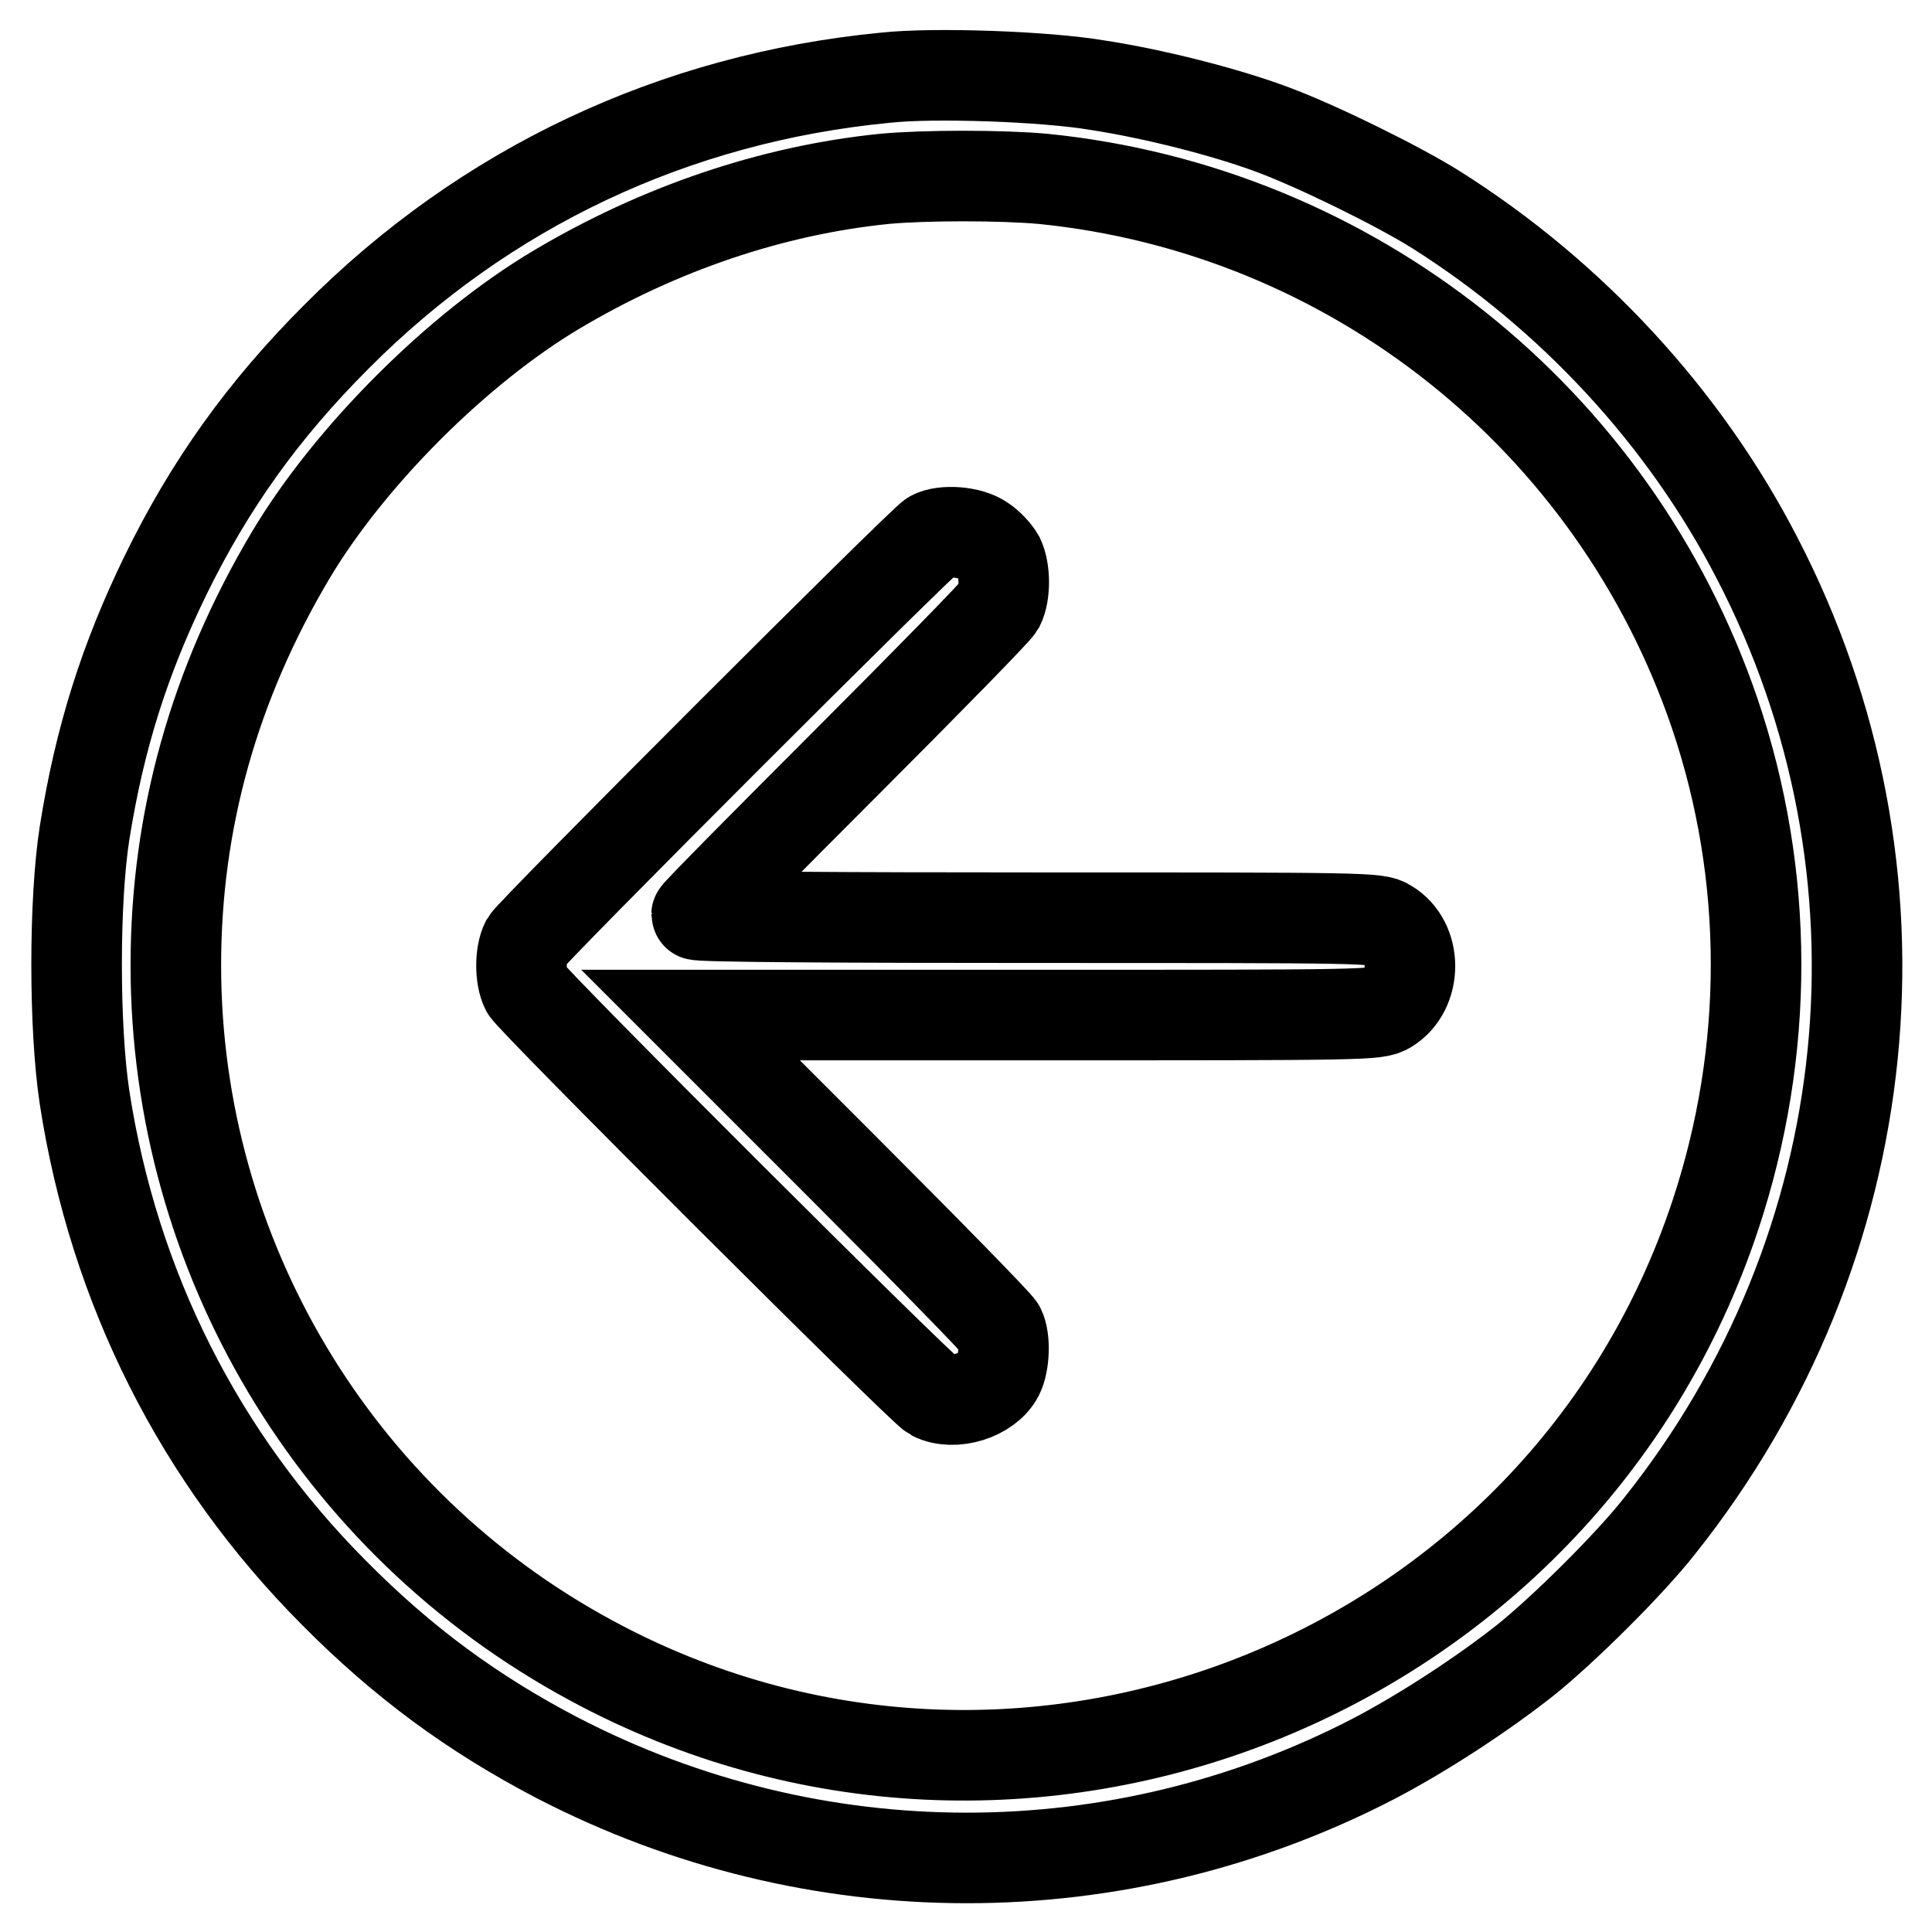
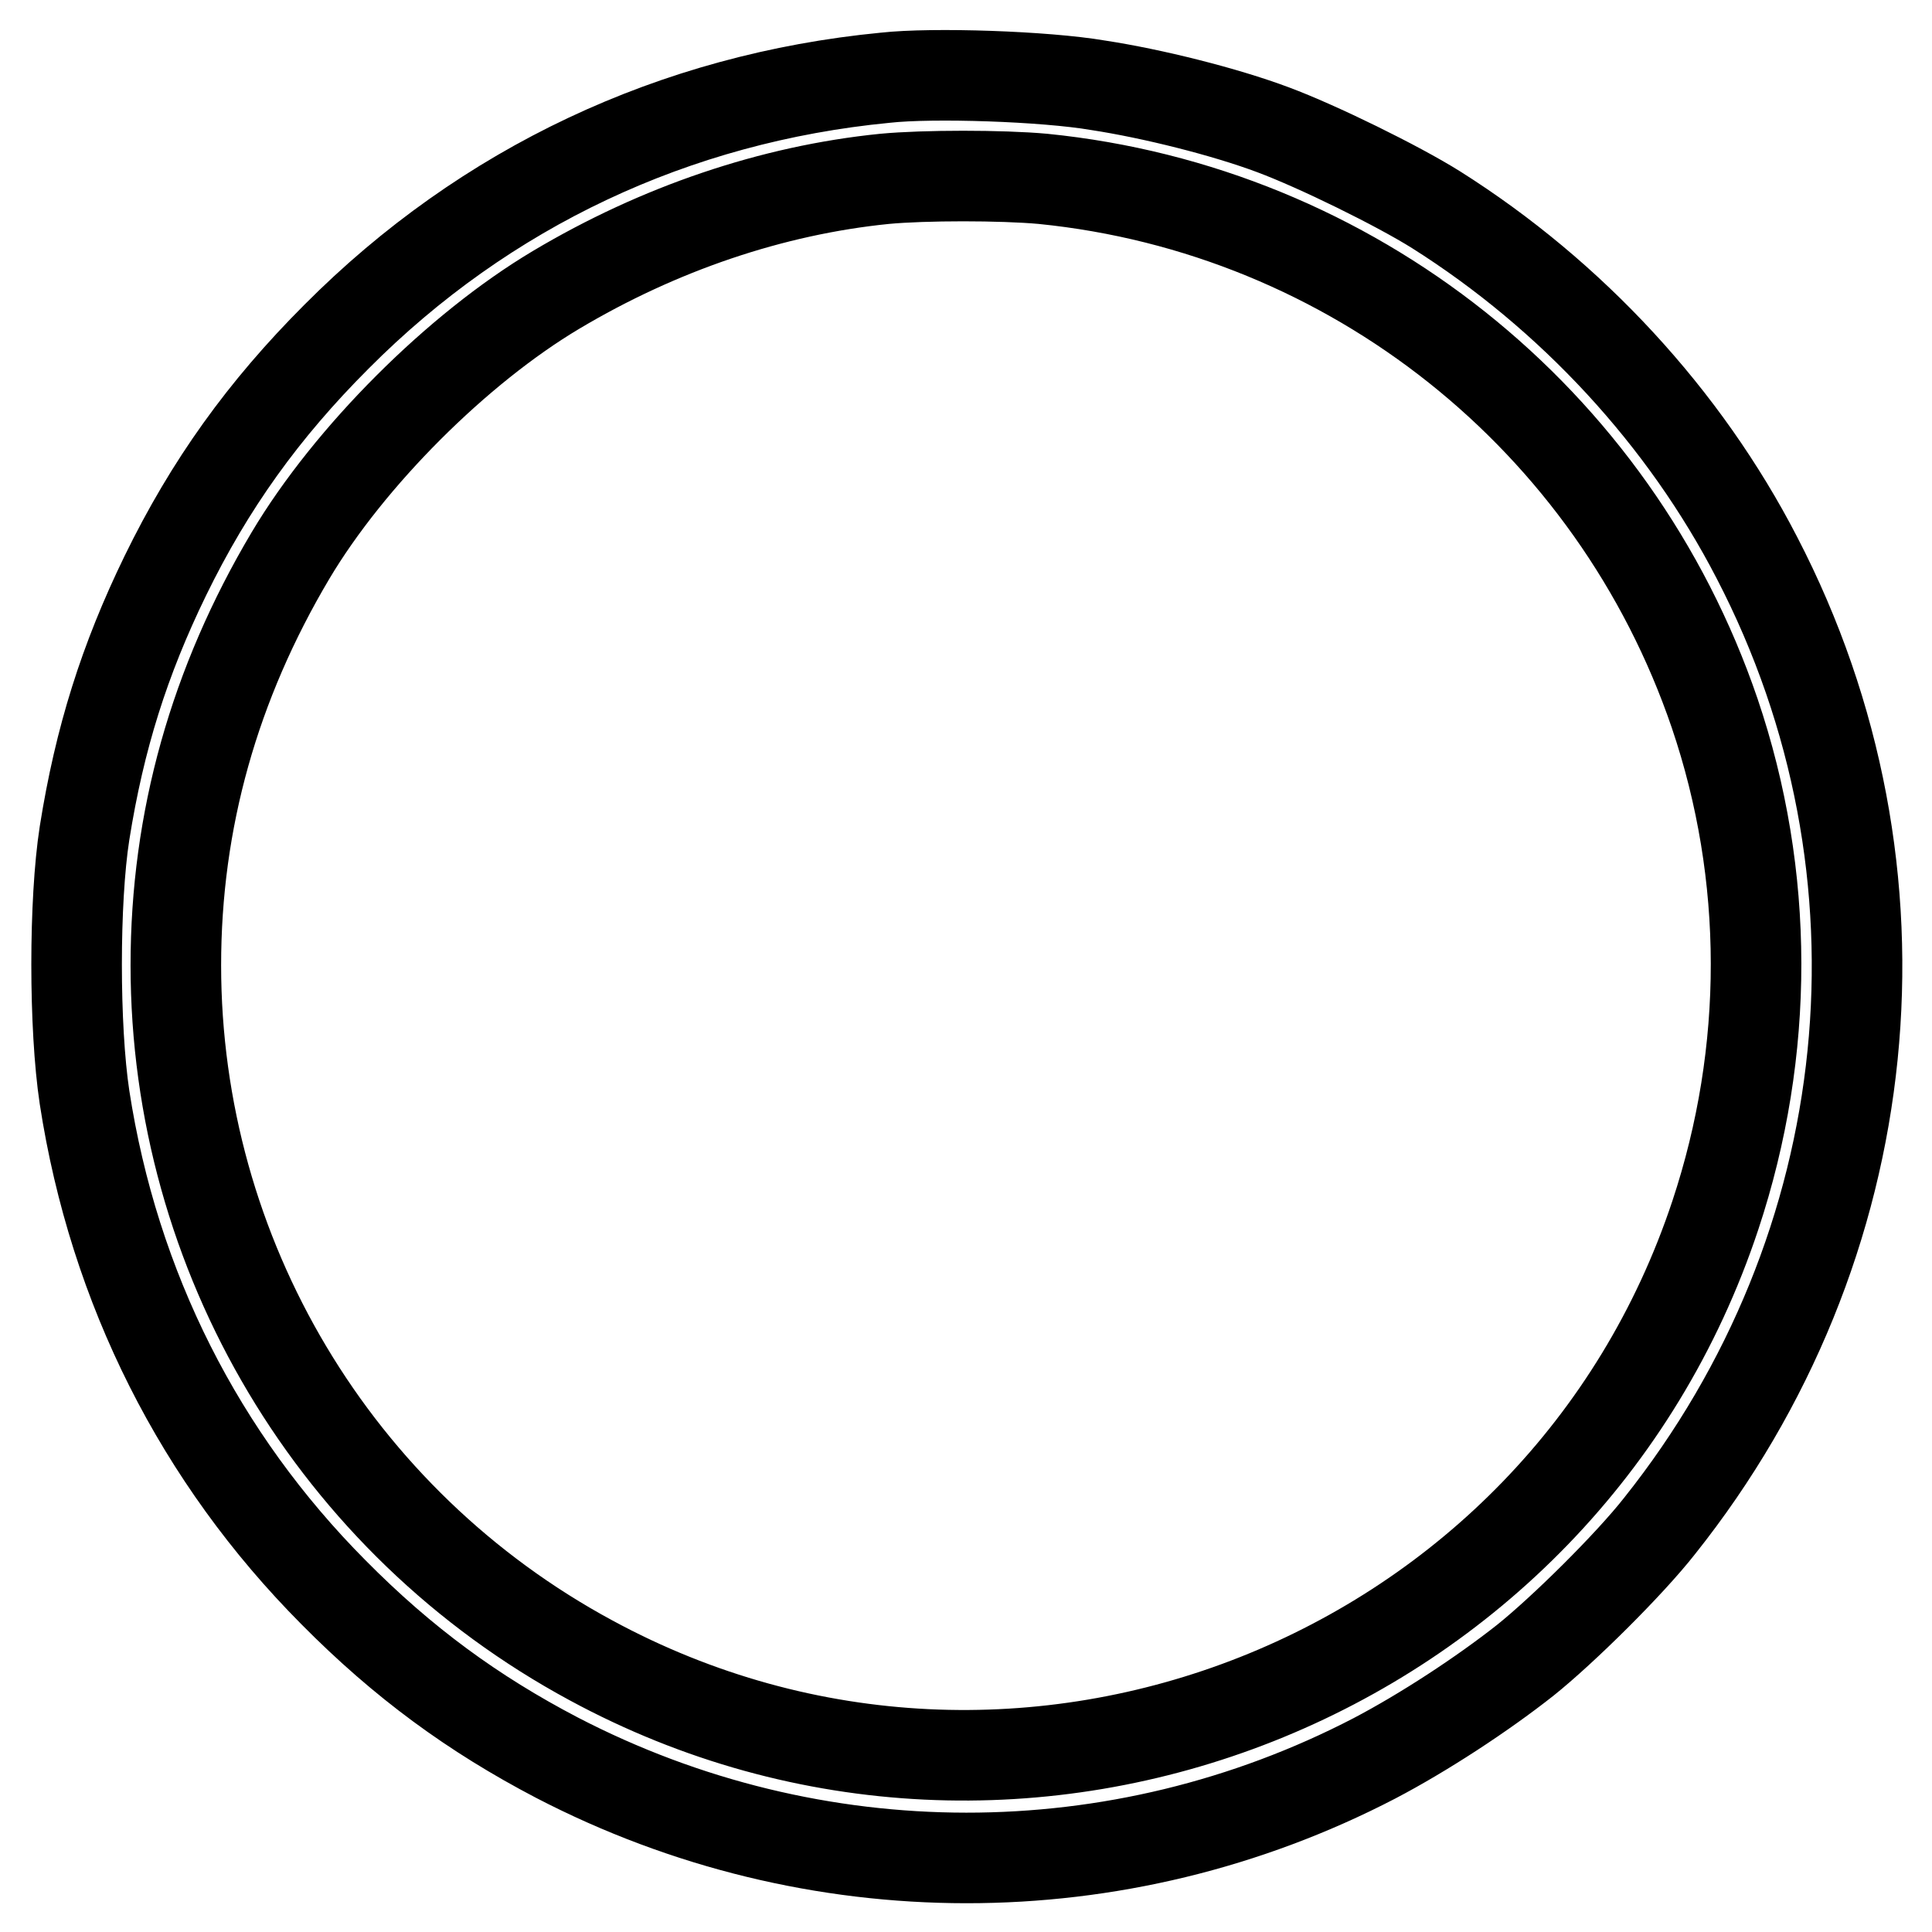
<svg xmlns="http://www.w3.org/2000/svg" version="1.1" x="0px" y="0px" viewBox="0 0 256 256" enable-background="new 0 0 256 256" xml:space="preserve">
  <g>
    <g>
      <g>
        <path stroke-width="12" fill-opacity="0" stroke="#000000" d="M117.3,10.3c-27.9,2.7-53,14.5-72.7,34.3c-9.7,9.7-16.8,19.6-22.7,31.7c-5.4,11.1-8.7,21.5-10.7,34.1c-1.4,9-1.4,25.7,0,35c3.9,25.3,15.3,47.8,33,65.6c9.2,9.3,18.5,16.1,29.6,21.9c34.1,17.7,74.4,17.7,108.3,0.1c6.5-3.4,14.3-8.5,20-13c5-4,13.8-12.7,17.8-17.8c29.4-36.9,34.5-86.7,12.9-128.3c-9.6-18.6-24.6-34.8-42.5-46.1c-5.1-3.2-15.7-8.4-21.6-10.6c-6.4-2.4-16-4.8-23.2-5.9C138.5,10.1,123.6,9.6,117.3,10.3z M138.2,23.7c40.9,4.1,75.7,31.8,89,70.8c7.3,21.5,7.3,44.8,0.1,66.5c-20.4,61.5-92,89.9-149,59c-33.9-18.3-55-53.7-55-92.1c0-19.2,5.1-37.3,15.2-54.3c7.8-13.1,22.1-27.4,35.2-35.2c13.6-8.1,28.6-13.2,43.5-14.7C122.5,23.2,132.7,23.2,138.2,23.7z" />
-         <path stroke-width="12" fill-opacity="0" stroke="#000000" d="M123.5,71c-1.4,0.8-53,52.4-53.8,53.8c-0.8,1.6-0.8,4.7,0,6.3c0.8,1.5,52.4,53,53.9,53.8c2.8,1.4,7.3,0,8.7-2.7c0.8-1.6,0.9-4.8,0.2-6.2c-0.3-0.6-9.6-10.1-20.8-21.3l-20.2-20.2H137c44.2,0,45.4,0,46.9-0.9c3.9-2.4,3.9-8.8,0-11.1c-1.4-0.9-2.7-0.9-46.5-0.9c-24.8,0-45.1-0.1-45.1-0.4c0-0.2,8.9-9.2,19.7-20c10.8-10.8,20-20.2,20.4-20.9c0.8-1.6,0.8-4.7,0-6.4c-0.4-0.7-1.4-1.8-2.2-2.3C128.5,70.4,125,70.2,123.5,71z" />
      </g>
    </g>
  </g>
</svg>